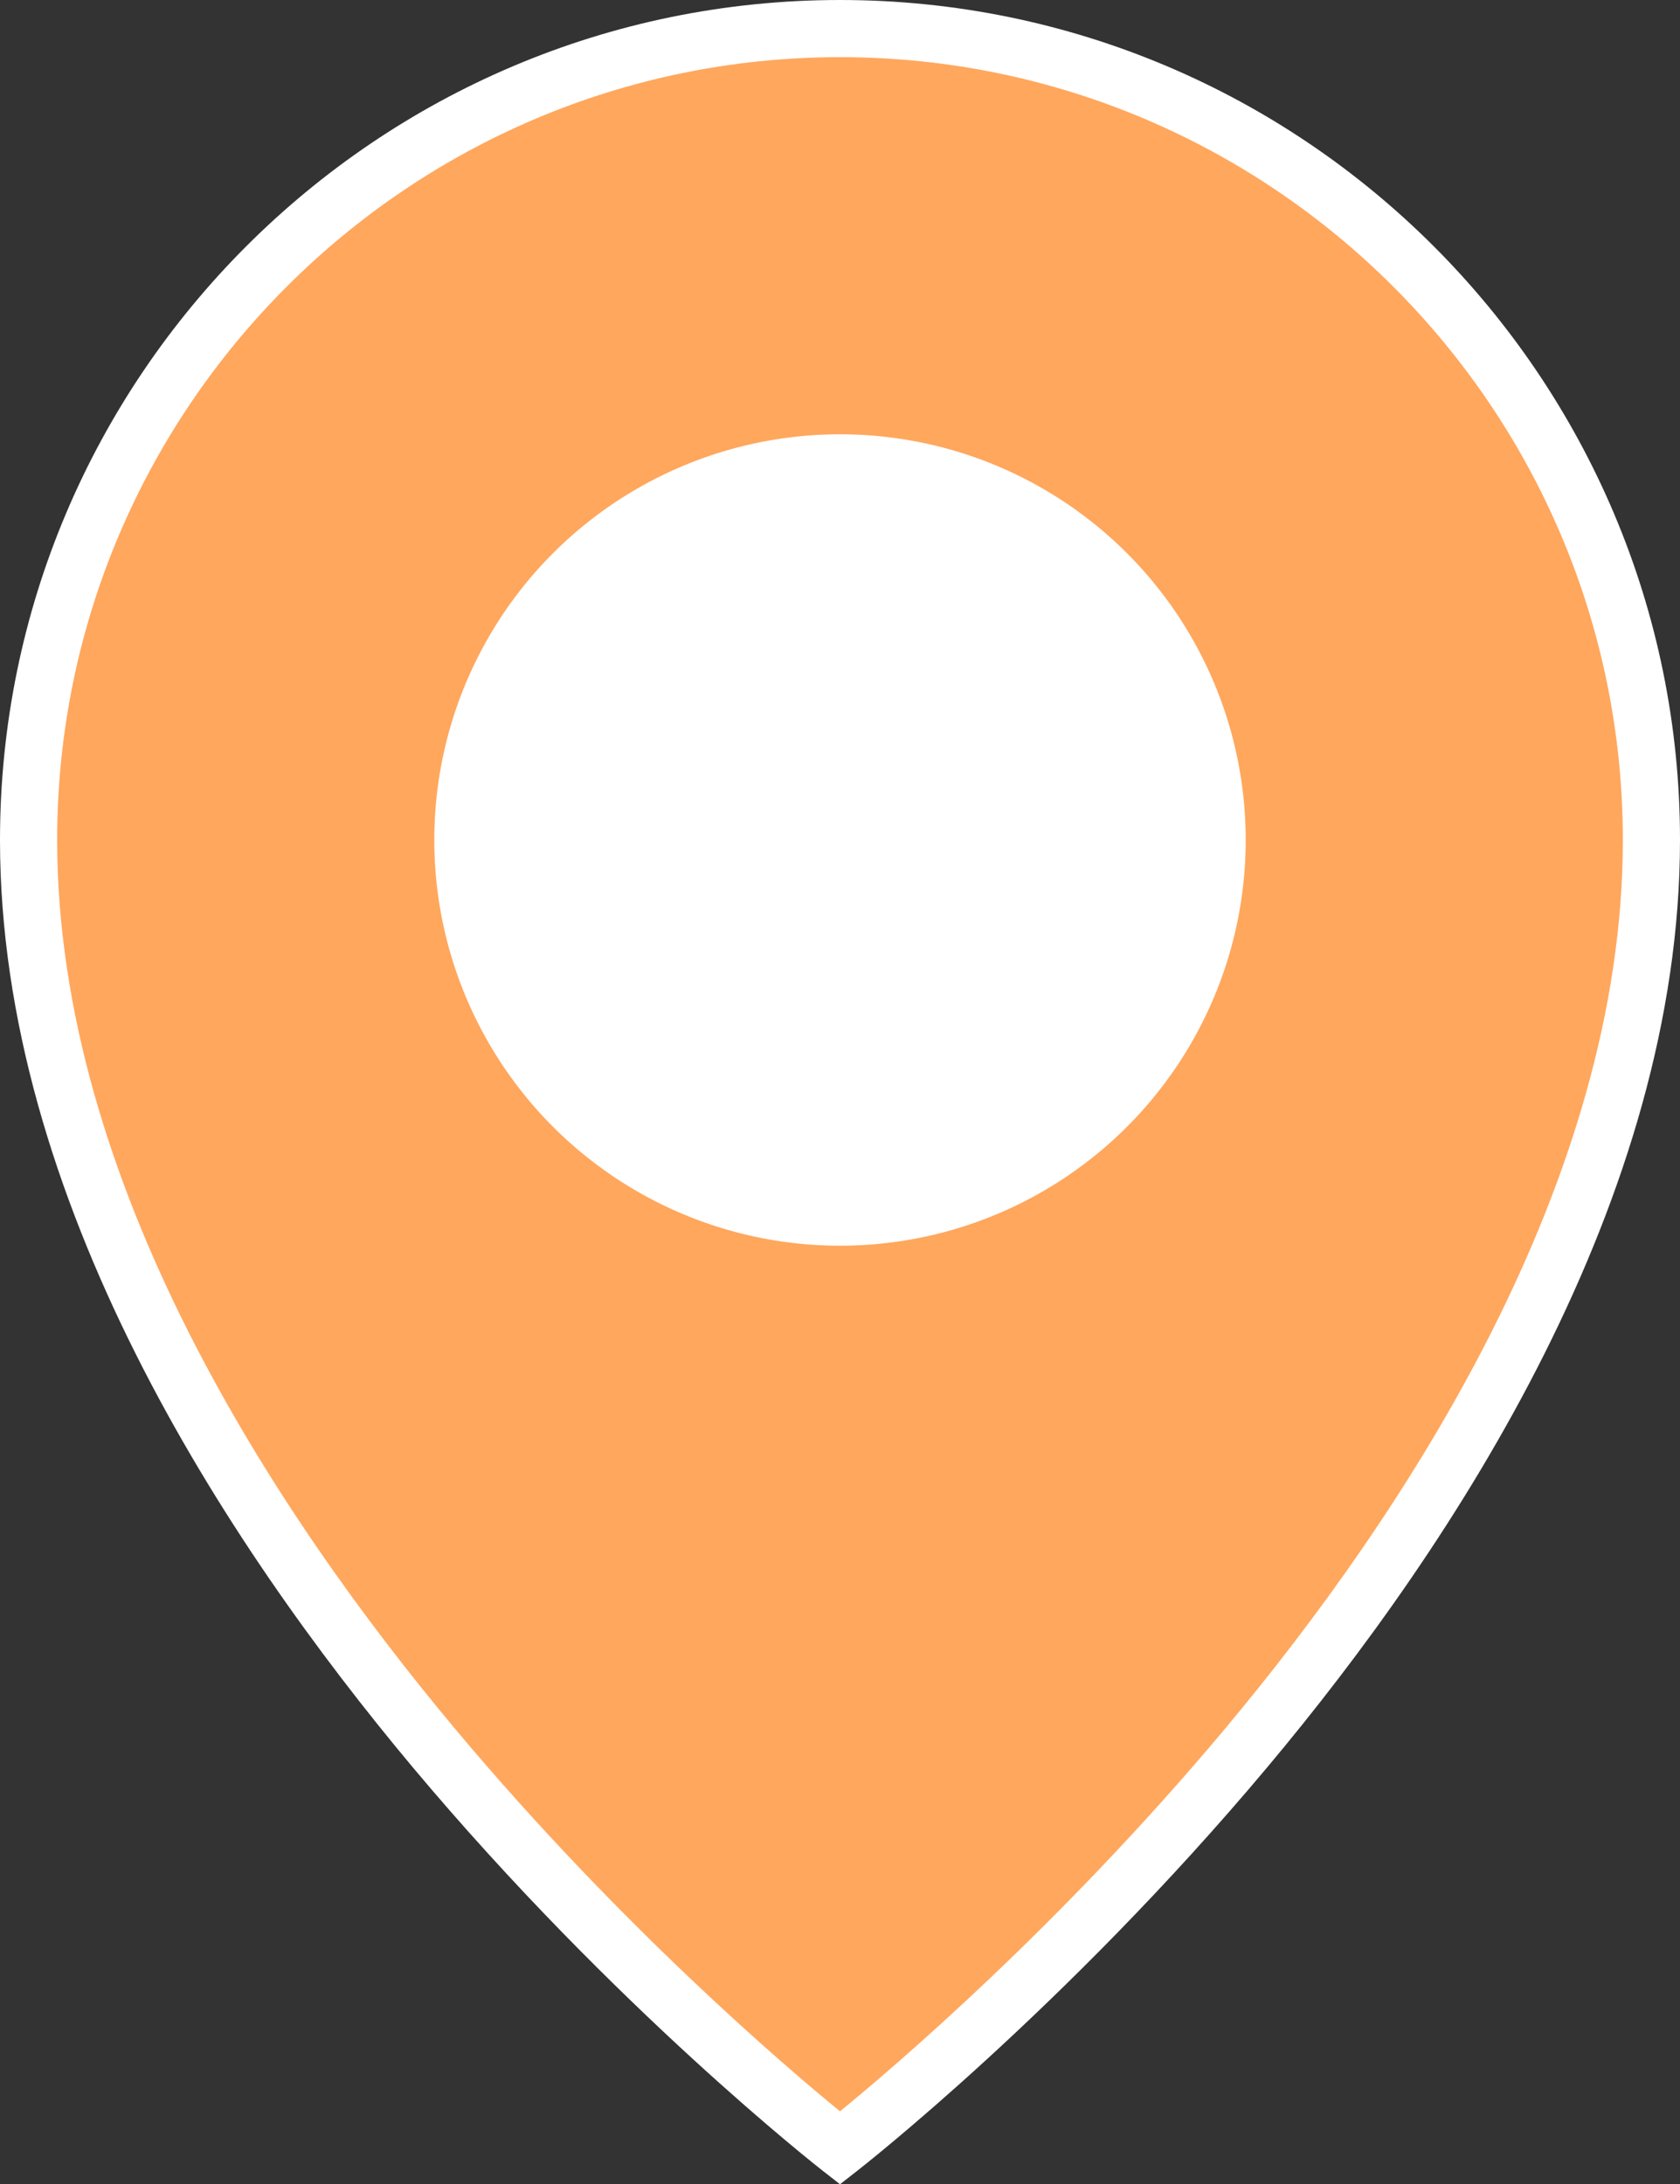
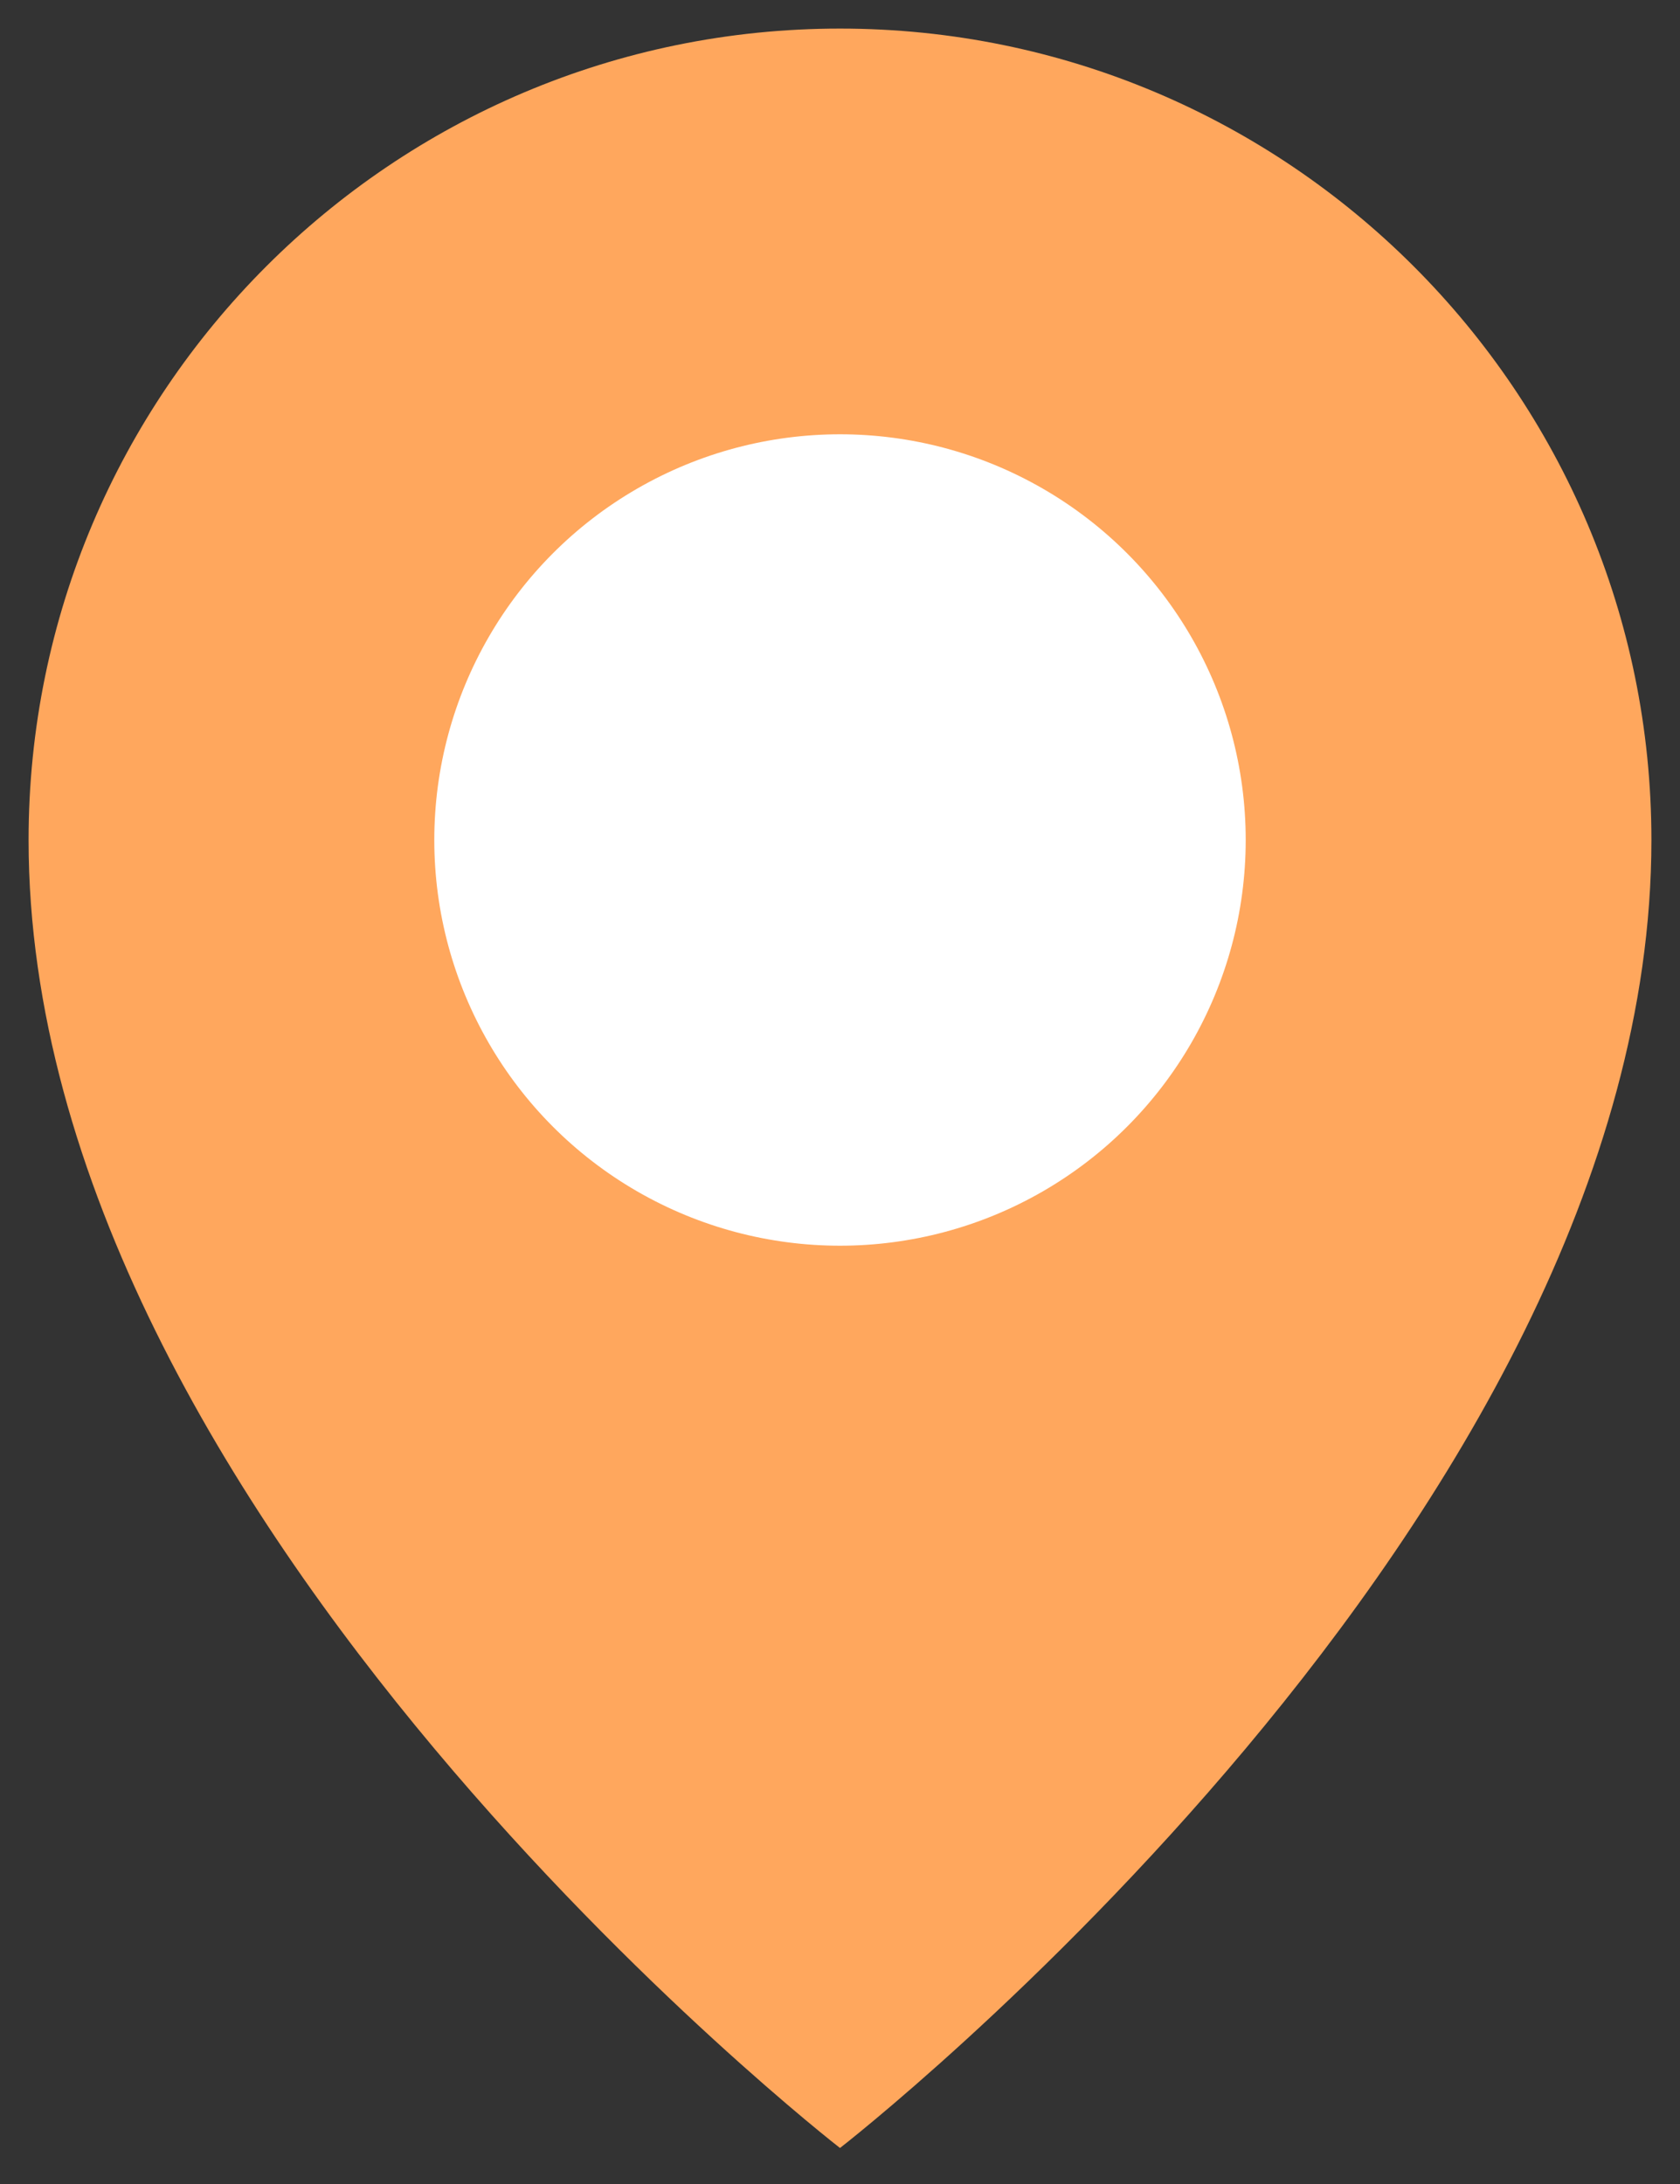
<svg xmlns="http://www.w3.org/2000/svg" version="1.1" id="Calque_1" x="0px" y="0px" width="393.8px" height="512px" viewBox="0 0 393.8 512" style="enable-background:new 0 0 393.8 512;" xml:space="preserve">
  <rect x="0" y="0" width="393.8" height="512" fill="#333333" stroke="none" />
  <style type="text/css">
	.st0{fill:#FFA75D;}
	.st1{fill:#FFFFFF;}
</style>
  <g>
    <path class="st0" d="M387.1,196.9c0,159.1-190.2,306.6-190.2,306.6S6.7,356,6.7,196.9C6.7,91.9,91.9,6.7,196.9,6.7   S387.1,91.9,387.1,196.9z" />
-     <path class="st1" d="M196.9,512l-4.1-3.2c-0.5-0.4-48.7-38-96.1-94.6C52.6,361.5,0,281.1,0,196.9C0,88.3,88.3,0,196.9,0   c108.6,0,196.9,88.3,196.9,196.9c0,84.2-52.6,164.7-96.7,217.3c-47.5,56.7-95.6,94.2-96.1,94.6L196.9,512z M196.9,13.4   C95.7,13.4,13.4,95.7,13.4,196.9c0,80.1,50.8,157.6,93.4,208.5c38.6,46.1,77.6,79.3,90.1,89.5c12.5-10.2,51.5-43.4,90.1-89.5   c42.6-50.9,93.4-128.4,93.4-208.5C380.4,95.7,298.1,13.4,196.9,13.4z" />
  </g>
  <circle class="st1" cx="196.9" cy="196.9" r="95.1" />
</svg>